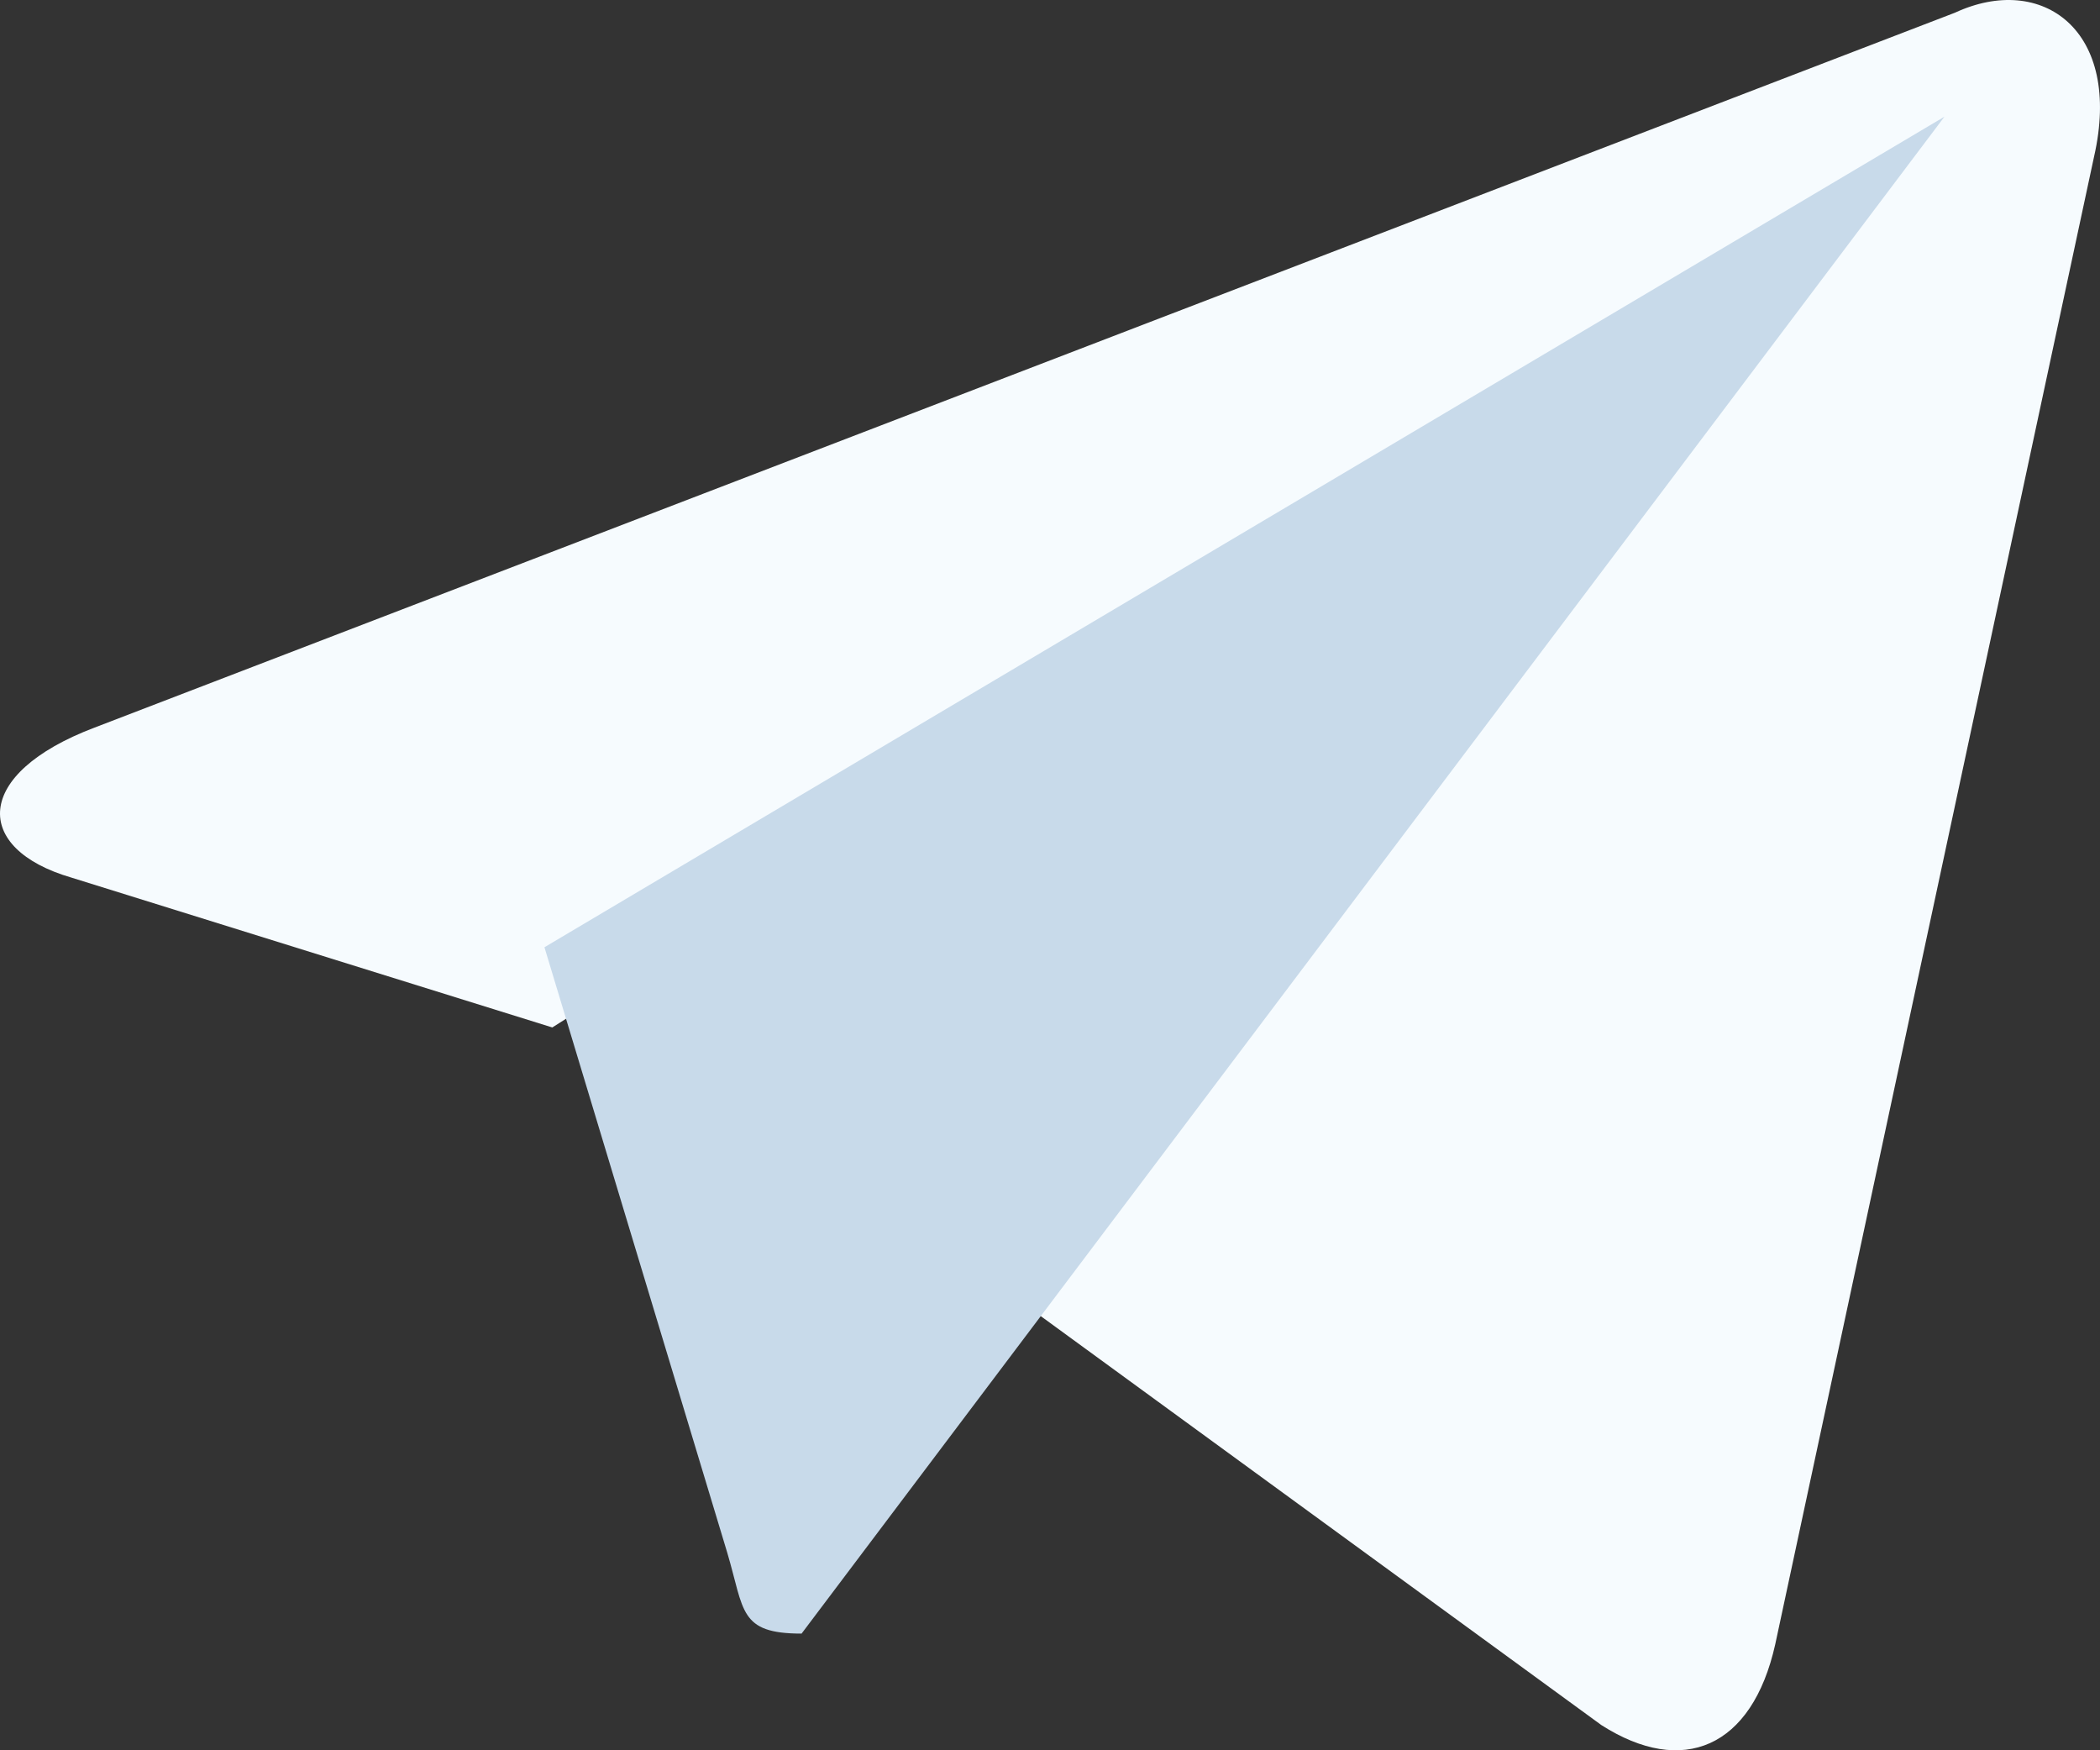
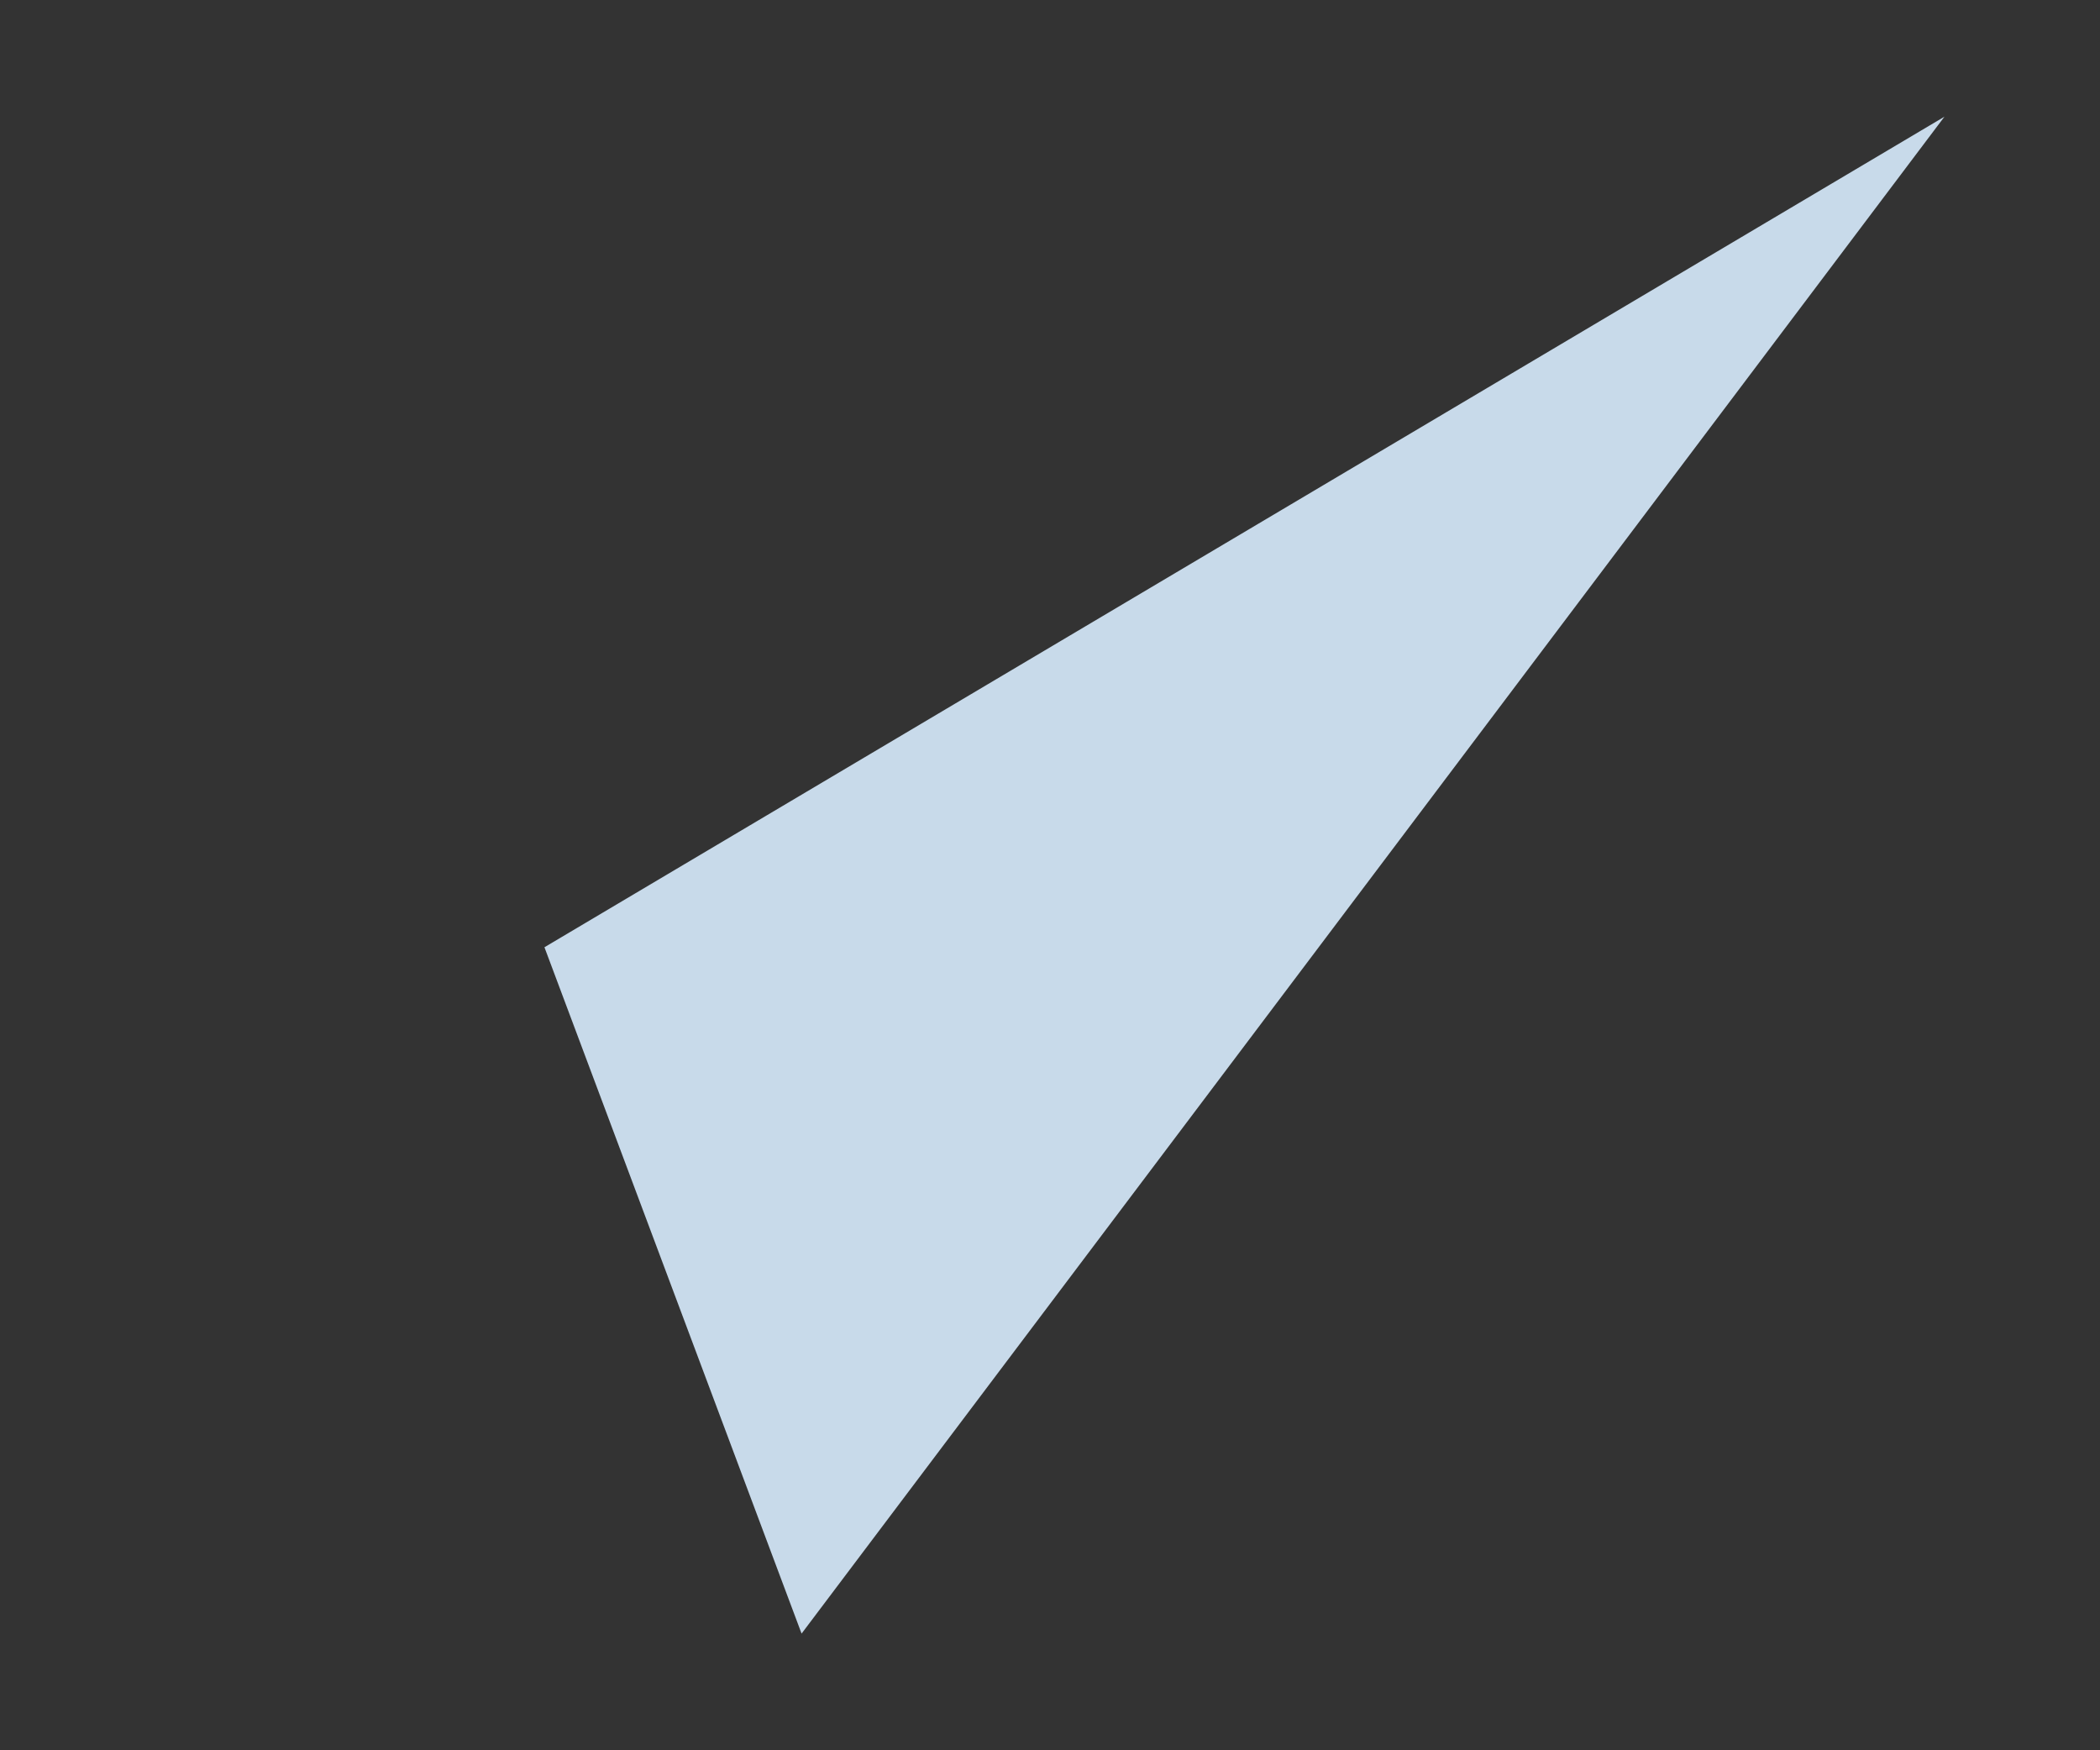
<svg xmlns="http://www.w3.org/2000/svg" width="54" height="45" viewBox="0 0 54 45" fill="none">
  <rect x="0" y="0" width="54" height="45" fill="#333333" stroke="none" />
-   <path d="M21.058 29.677L41.178 44.352C43.264 45.686 45.053 44.945 45.649 42.276L53.846 4.033C54.591 0.772 52.505 -0.71 50.269 0.327L2.428 18.708C-0.702 19.894 -0.702 21.821 1.832 22.562L14.202 26.416L42.519 8.48C43.861 7.739 45.053 8.035 44.159 9.073" fill="#F6FBFE" />
-   <path d="M20.612 42C18.996 42 19.143 41.407 18.702 39.924L14 24.354L50 3" fill="#C8DAEA" />
+   <path d="M20.612 42L14 24.354L50 3" fill="#C8DAEA" />
</svg>